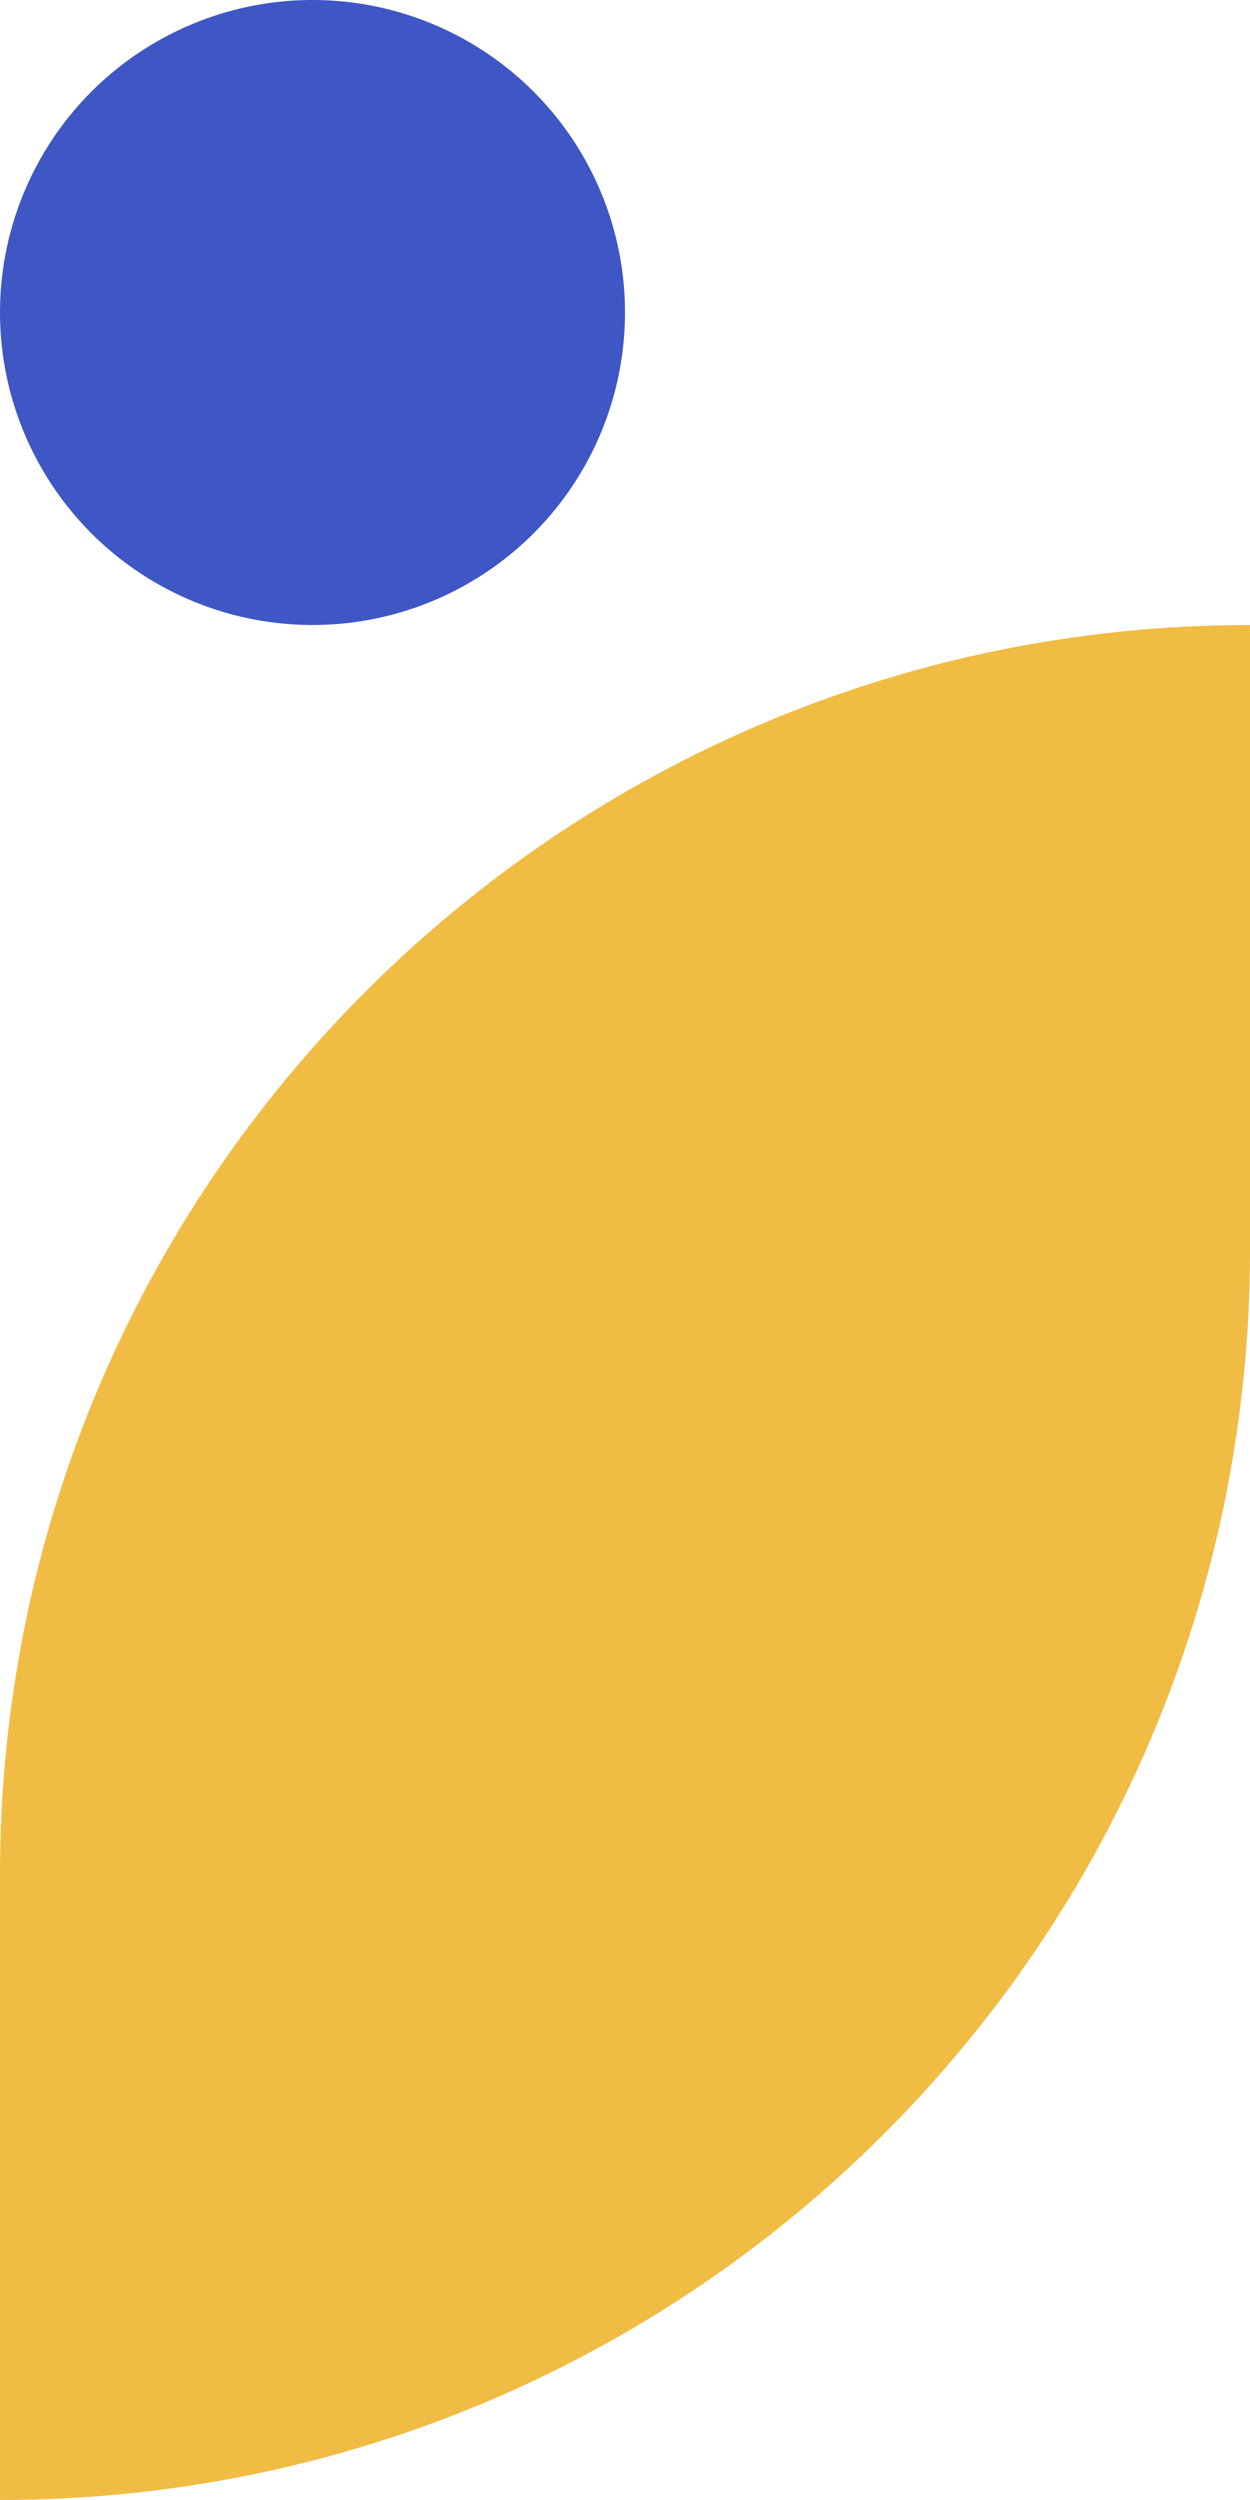
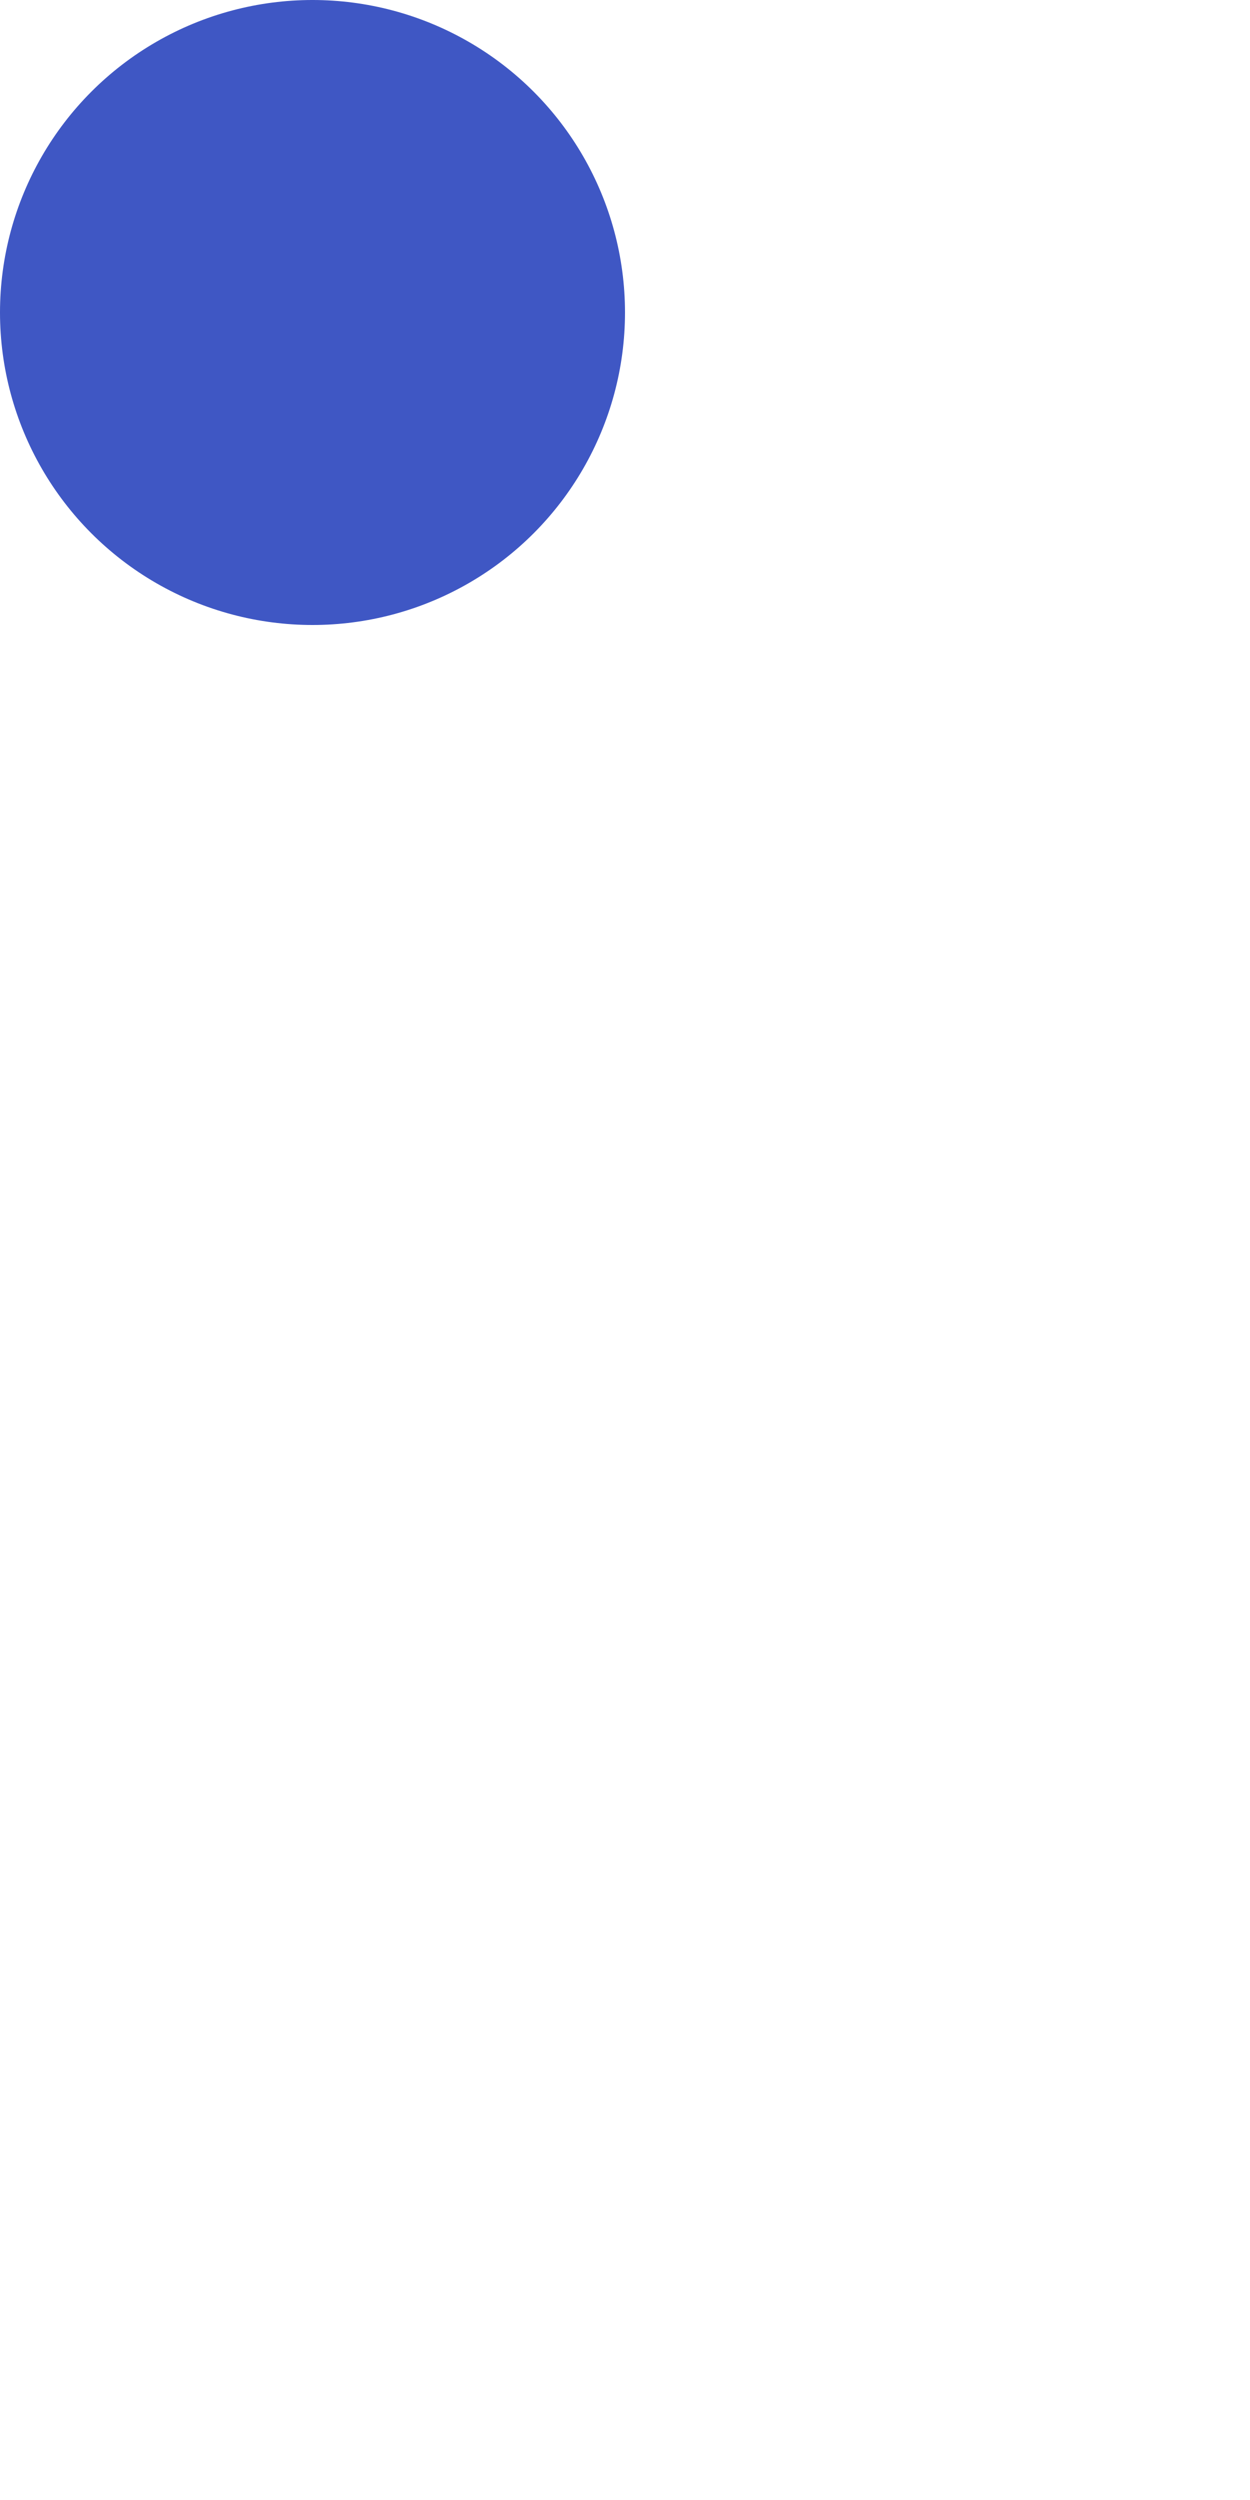
<svg xmlns="http://www.w3.org/2000/svg" fill="#000000" height="500" preserveAspectRatio="xMidYMid meet" version="1" viewBox="125.0 0.0 250.0 500.0" width="250" zoomAndPan="magnify">
  <g>
    <g>
      <g id="change1_1">
-         <path d="M125,500L125,500l0-125c0-138.1,111.9-250,250-250h0v125C375,388.1,263.1,500,125,500z" fill="#f1bc43" />
-       </g>
+         </g>
      <g id="change2_1">
        <circle cx="187.5" cy="62.5" fill="#3f57c4" r="62.5" />
      </g>
    </g>
  </g>
</svg>